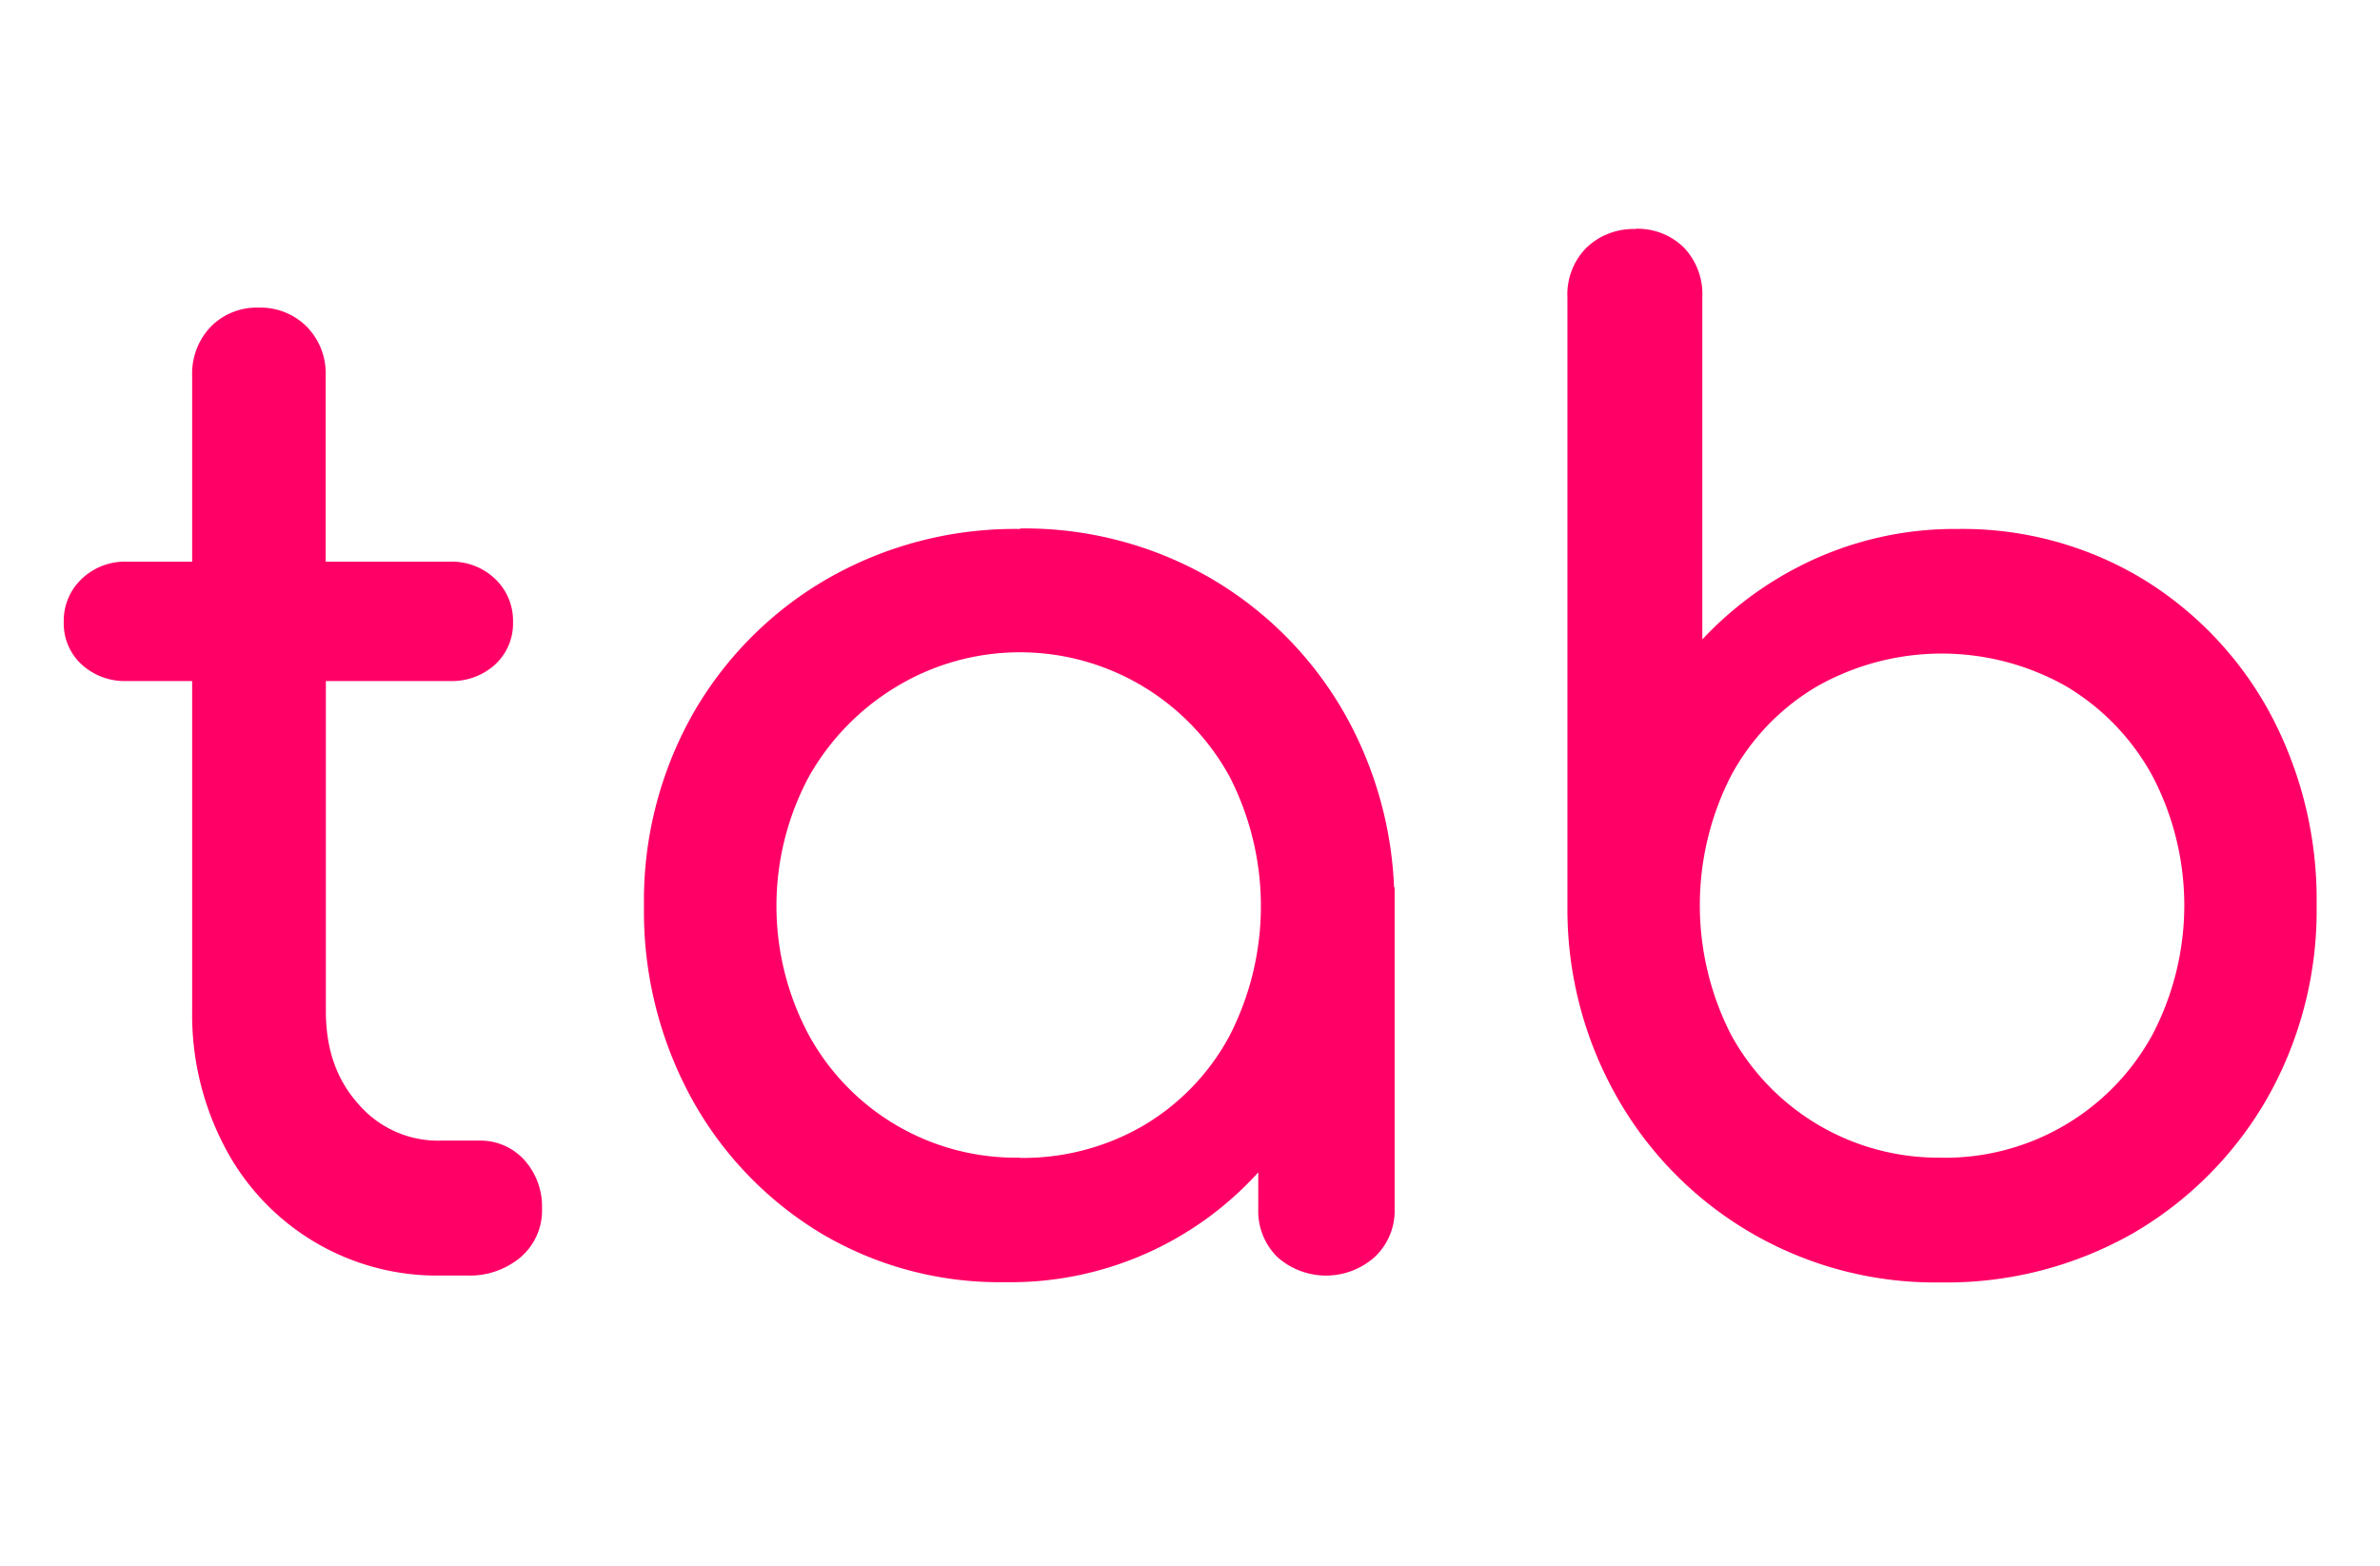
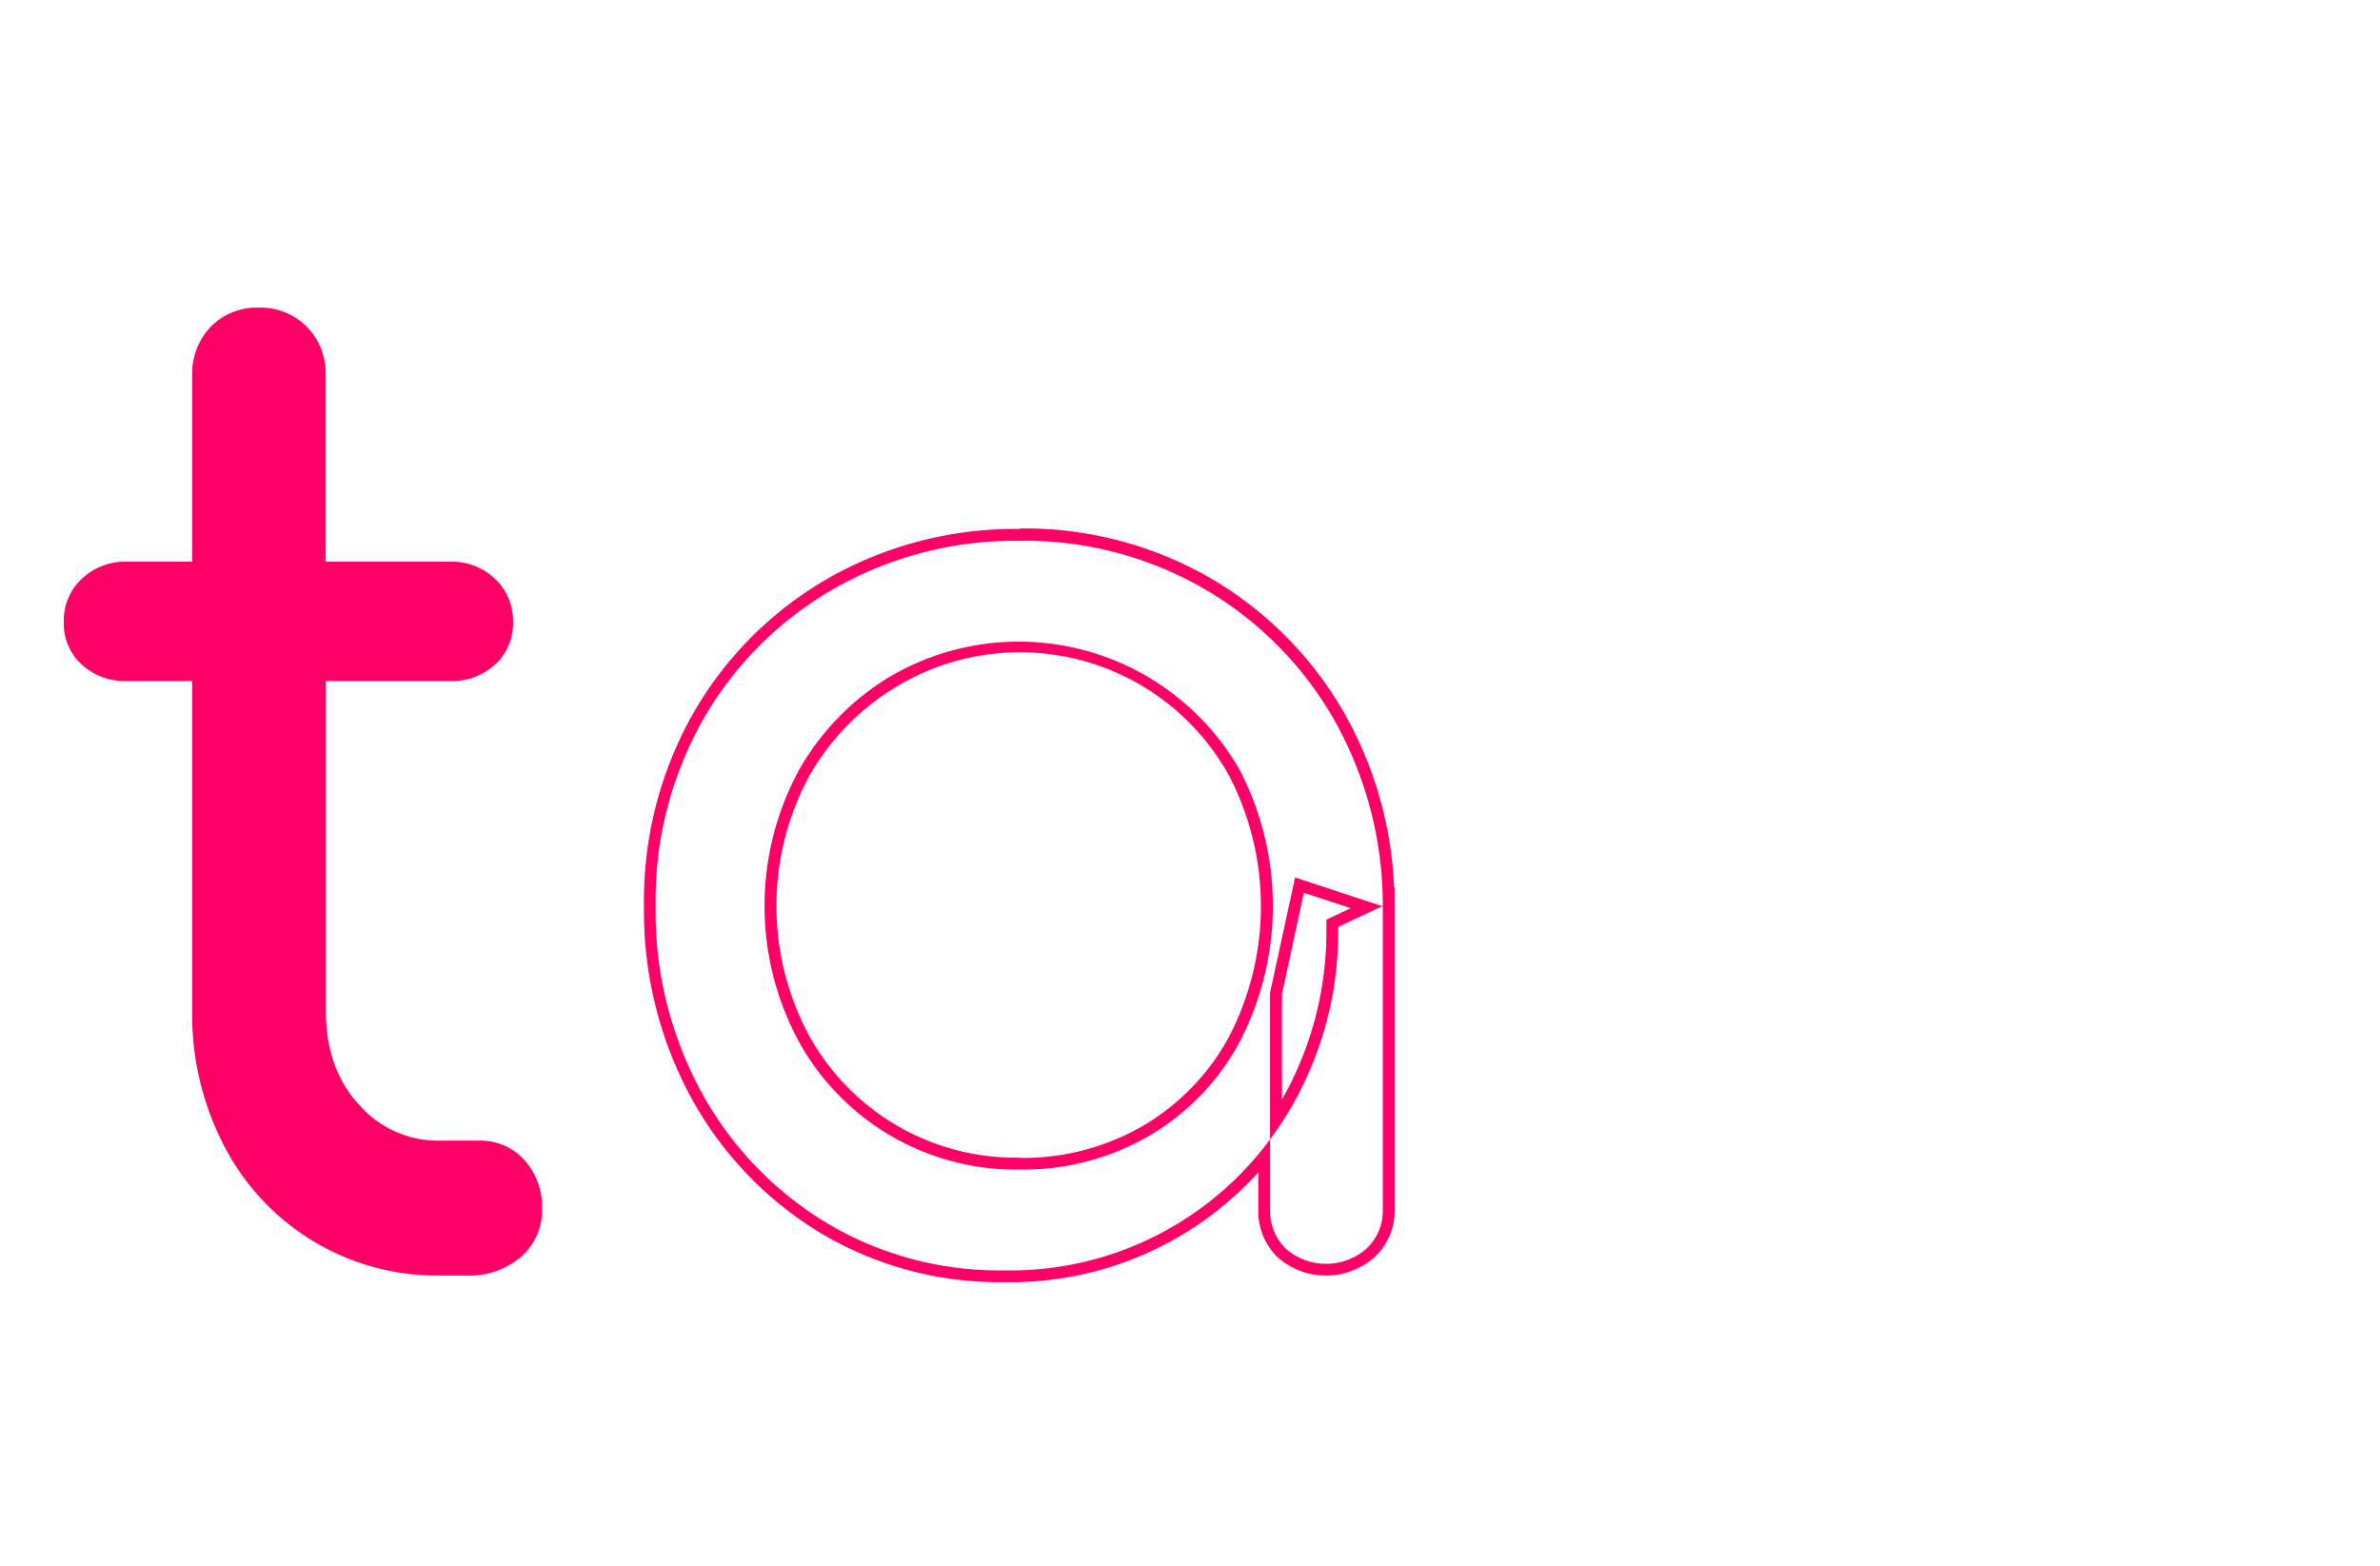
<svg xmlns="http://www.w3.org/2000/svg" id="Layer_1" data-name="Layer 1" viewBox="0 0 380 250">
  <defs>
    <style>.cls-1{fill:#f06;}</style>
  </defs>
  <title>product</title>
  <path class="cls-1" d="M70.42,202.73a37.23,37.23,0,0,1-33.77-20.15,44.32,44.32,0,0,1-5-21.16V107.79H20.23a9.27,9.27,0,0,1-6.49-2.34,7.93,7.93,0,0,1-2.61-6.13,8.26,8.26,0,0,1,2.6-6.23,9.06,9.06,0,0,1,6.5-2.46h11.4V60a9.94,9.94,0,0,1,2.66-7.14,9.41,9.41,0,0,1,7.06-2.8,9.48,9.48,0,0,1,6.95,2.79A9.72,9.72,0,0,1,51.08,60V90.63h20.8a9.14,9.14,0,0,1,6.52,2.46A8.28,8.28,0,0,1,81,99.32a7.93,7.93,0,0,1-2.61,6.13,9.3,9.3,0,0,1-6.5,2.34H51.08v53.63c0,6.29,1.85,11.53,5.51,15.58a17.65,17.65,0,0,0,13.83,6.06h6.06A8.54,8.54,0,0,1,83,185.88,10.19,10.19,0,0,1,85.59,193a8.88,8.88,0,0,1-3.16,7.1,11.64,11.64,0,0,1-7.83,2.63Z" />
  <path class="cls-1" d="M41.35,51a8.55,8.55,0,0,1,6.28,2.51A8.79,8.79,0,0,1,50.14,60V91.58H32.57V60A9,9,0,0,1,35,53.52,8.41,8.41,0,0,1,41.35,51M71.88,91.58a8.1,8.1,0,0,1,5.86,2.2A7.34,7.34,0,0,1,80,99.32a7,7,0,0,1-2.3,5.43,8.34,8.34,0,0,1-5.86,2.1H50.14V91.58H71.88m-39.31,0v15.27H20.23a8.33,8.33,0,0,1-5.85-2.1,7,7,0,0,1-2.3-5.43,7.3,7.3,0,0,1,2.3-5.54,8.1,8.1,0,0,1,5.85-2.2H32.57m17.57,15.27v54.57q0,9.84,5.75,16.21A18.69,18.69,0,0,0,70.42,184h6.06a7.59,7.59,0,0,1,5.86,2.51,9.22,9.22,0,0,1,2.3,6.48,8,8,0,0,1-2.82,6.38,10.71,10.71,0,0,1-7.22,2.41H70.42A36.52,36.52,0,0,1,51,196.56a36.9,36.9,0,0,1-13.5-14.43,43.35,43.35,0,0,1-4.91-20.71V106.85H50.14M41.35,49.12a10.27,10.27,0,0,0-7.74,3.09A10.83,10.83,0,0,0,30.68,60V89.68H20.23a10,10,0,0,0-7.16,2.73,9.16,9.16,0,0,0-2.89,6.91,8.85,8.85,0,0,0,2.93,6.84,10.2,10.2,0,0,0,7.12,2.58H30.68v52.68A45.39,45.39,0,0,0,35.81,183a38.2,38.2,0,0,0,34.61,20.66H74.6a12.59,12.59,0,0,0,8.45-2.86A9.82,9.82,0,0,0,86.54,193a11.09,11.09,0,0,0-2.8-7.76,9.46,9.46,0,0,0-7.26-3.12H70.42a16.77,16.77,0,0,1-13.13-5.76c-3.54-3.92-5.26-8.81-5.26-14.94V108.74H71.88A10.25,10.25,0,0,0,79,106.15a8.87,8.87,0,0,0,2.91-6.83,9.19,9.19,0,0,0-2.88-6.91,10,10,0,0,0-7.17-2.73H52V60A10.67,10.67,0,0,0,49,52.18a10.41,10.41,0,0,0-7.62-3.06ZM34.47,93.47H48.24V105H34.47V93.47Z" />
-   <path class="cls-1" d="M160.34,203.78A54.82,54.82,0,0,1,131.41,196a56.53,56.53,0,0,1-20.21-21.16,61.38,61.38,0,0,1-7.43-30.15,59.7,59.7,0,0,1,7.76-30.38,57.3,57.3,0,0,1,21.15-21.15,59.35,59.35,0,0,1,30.17-7.77,58.39,58.39,0,0,1,29.86,7.77,57.71,57.71,0,0,1,21,21.15,61.35,61.35,0,0,1,8,30.37V193a9.18,9.18,0,0,1-2.92,7.08,10,10,0,0,1-7,2.65,9.91,9.91,0,0,1-7.14-2.66,9.38,9.38,0,0,1-2.8-7.07v-8.34a52.53,52.53,0,0,1-41.51,19.12Zm2.51-100.38a38.72,38.72,0,0,0-20.22,5.4,40.31,40.31,0,0,0-14.3,14.72,44.64,44.64,0,0,0,0,42.25,40.22,40.22,0,0,0,54.73,14.71,37.65,37.65,0,0,0,14.08-14.7,46.26,46.26,0,0,0,0-42.27,38.27,38.27,0,0,0-34.3-20.11Z" />
  <path class="cls-1" d="M162.85,86.35A57.14,57.14,0,0,1,192.23,94a56.53,56.53,0,0,1,20.71,20.8,60.19,60.19,0,0,1,7.84,29.91l-14-4.61-4,18.41v23.42a51.58,51.58,0,0,1-42.45,20.91,53.61,53.61,0,0,1-28.44-7.63A55.35,55.35,0,0,1,112,174.39a60.08,60.08,0,0,1-7.32-29.69,58.54,58.54,0,0,1,7.64-29.91A56.13,56.13,0,0,1,133.16,94a58.12,58.12,0,0,1,29.69-7.64m0,100.38a39.91,39.91,0,0,0,20.71-5.44A38.36,38.36,0,0,0,198,166.23a47.18,47.18,0,0,0,0-43.18A40.63,40.63,0,0,0,142.15,108a41,41,0,0,0-14.64,15.06,45.56,45.56,0,0,0,0,43.18,39.56,39.56,0,0,0,35.34,20.5m57.93-42V193a8.23,8.23,0,0,1-2.62,6.38,9.78,9.78,0,0,1-12.86,0,8.43,8.43,0,0,1-2.51-6.38V181.92a54.39,54.39,0,0,0,3.87-6,55.9,55.9,0,0,0,7-27.92l7.11-3.34M162.85,84.46a60.19,60.19,0,0,0-30.64,7.89,58.25,58.25,0,0,0-21.5,21.49,60.61,60.61,0,0,0-7.89,30.86,62.2,62.2,0,0,0,7.56,30.61,57.45,57.45,0,0,0,20.54,21.51,55.74,55.74,0,0,0,29.42,7.9,53.37,53.37,0,0,0,40.56-17.53V193a10.3,10.3,0,0,0,3.09,7.75,11.69,11.69,0,0,0,15.45,0,10.11,10.11,0,0,0,3.23-7.78V147.31h0l0-2.63v-3l-.09,0a61.48,61.48,0,0,0-8-27.92,58.53,58.53,0,0,0-21.38-21.49,59.3,59.3,0,0,0-30.34-7.89Zm0,100.38a37.67,37.67,0,0,1-33.69-19.54,43.7,43.7,0,0,1,0-41.31,39.28,39.28,0,0,1,14-14.37A38.15,38.15,0,0,1,196.32,124a45.29,45.29,0,0,1,0,41.37,36.83,36.83,0,0,1-13.73,14.33,38.17,38.17,0,0,1-19.74,5.18Zm41.84-26.14,3.49-16.15,7.48,2.46-2.8,1.32-1.08.51V148A54.27,54.27,0,0,1,205,175l-.32.57V158.7Z" />
-   <path class="cls-1" d="M309.86,203.78A57.39,57.39,0,0,1,259.17,175a59.8,59.8,0,0,1-8-29.84V47.46a9.69,9.69,0,0,1,2.8-7.28,10,10,0,0,1,7.14-2.67,9.62,9.62,0,0,1,7.05,2.68,9.89,9.89,0,0,1,2.68,7.27v57.1a54.71,54.71,0,0,1,16.81-13.3,53.45,53.45,0,0,1,24.9-5.86,54.82,54.82,0,0,1,28.94,7.78,55.73,55.73,0,0,1,20.1,21.16A62,62,0,0,1,369,144.49a59.78,59.78,0,0,1-7.76,30.38,57.75,57.75,0,0,1-21,21.15A59.27,59.27,0,0,1,309.86,203.78Zm0-100.38a39.36,39.36,0,0,0-20.12,5.31,37.52,37.52,0,0,0-14.18,14.69,46.36,46.36,0,0,0,0,42.28,38.67,38.67,0,0,0,34.3,20.1,39.07,39.07,0,0,0,20.43-5.4,39.55,39.55,0,0,0,14.2-14.71,45.49,45.49,0,0,0,0-42.26,38.35,38.35,0,0,0-14.19-14.7A39.48,39.48,0,0,0,309.86,103.4Z" />
-   <path class="cls-1" d="M261.14,38.46a8.64,8.64,0,0,1,6.38,2.4,9,9,0,0,1,2.4,6.6v59.8A53.11,53.11,0,0,1,288.11,92.1a52.39,52.39,0,0,1,24.47-5.75A53.6,53.6,0,0,1,341,94a54.55,54.55,0,0,1,19.77,20.8,60.78,60.78,0,0,1,7.21,29.7,58.52,58.52,0,0,1-7.63,29.9,56.53,56.53,0,0,1-20.7,20.81q-13.1,7.63-29.81,7.63A56.44,56.44,0,0,1,260,174.49a58.57,58.57,0,0,1-7.84-29.38V47.46a8.74,8.74,0,0,1,2.51-6.6,9,9,0,0,1,6.48-2.4m48.72,148.27a39.58,39.58,0,0,0,35.45-20.6,46.39,46.39,0,0,0,0-43.18,39.25,39.25,0,0,0-14.53-15.06,42.33,42.33,0,0,0-41.52,0A38.34,38.34,0,0,0,274.73,123a47.26,47.26,0,0,0,0,43.18,39.57,39.57,0,0,0,35.13,20.6M261.14,36.57a10.83,10.83,0,0,0-7.79,2.93,10.57,10.57,0,0,0-3.09,8v97.65a60.72,60.72,0,0,0,8.09,30.34,58.35,58.35,0,0,0,51.51,29.27,60.2,60.2,0,0,0,30.76-7.88A58.66,58.66,0,0,0,362,175.34a60.75,60.75,0,0,0,7.88-30.85,63,63,0,0,0-7.44-30.61A56.75,56.75,0,0,0,342,92.37a55.74,55.74,0,0,0-29.43-7.91,54.4,54.4,0,0,0-25.34,6,56.17,56.17,0,0,0-15.43,11.64V47.46a10.81,10.81,0,0,0-2.94-7.93,10.56,10.56,0,0,0-7.73-3Zm48.72,148.27a37.71,37.71,0,0,1-33.47-19.62,45.37,45.37,0,0,1,0-41.37,36.63,36.63,0,0,1,13.83-14.32,40.44,40.44,0,0,1,39.59,0,37.54,37.54,0,0,1,13.85,14.35,44.51,44.51,0,0,1,0,41.34,37.71,37.71,0,0,1-33.8,19.63Z" />
</svg>